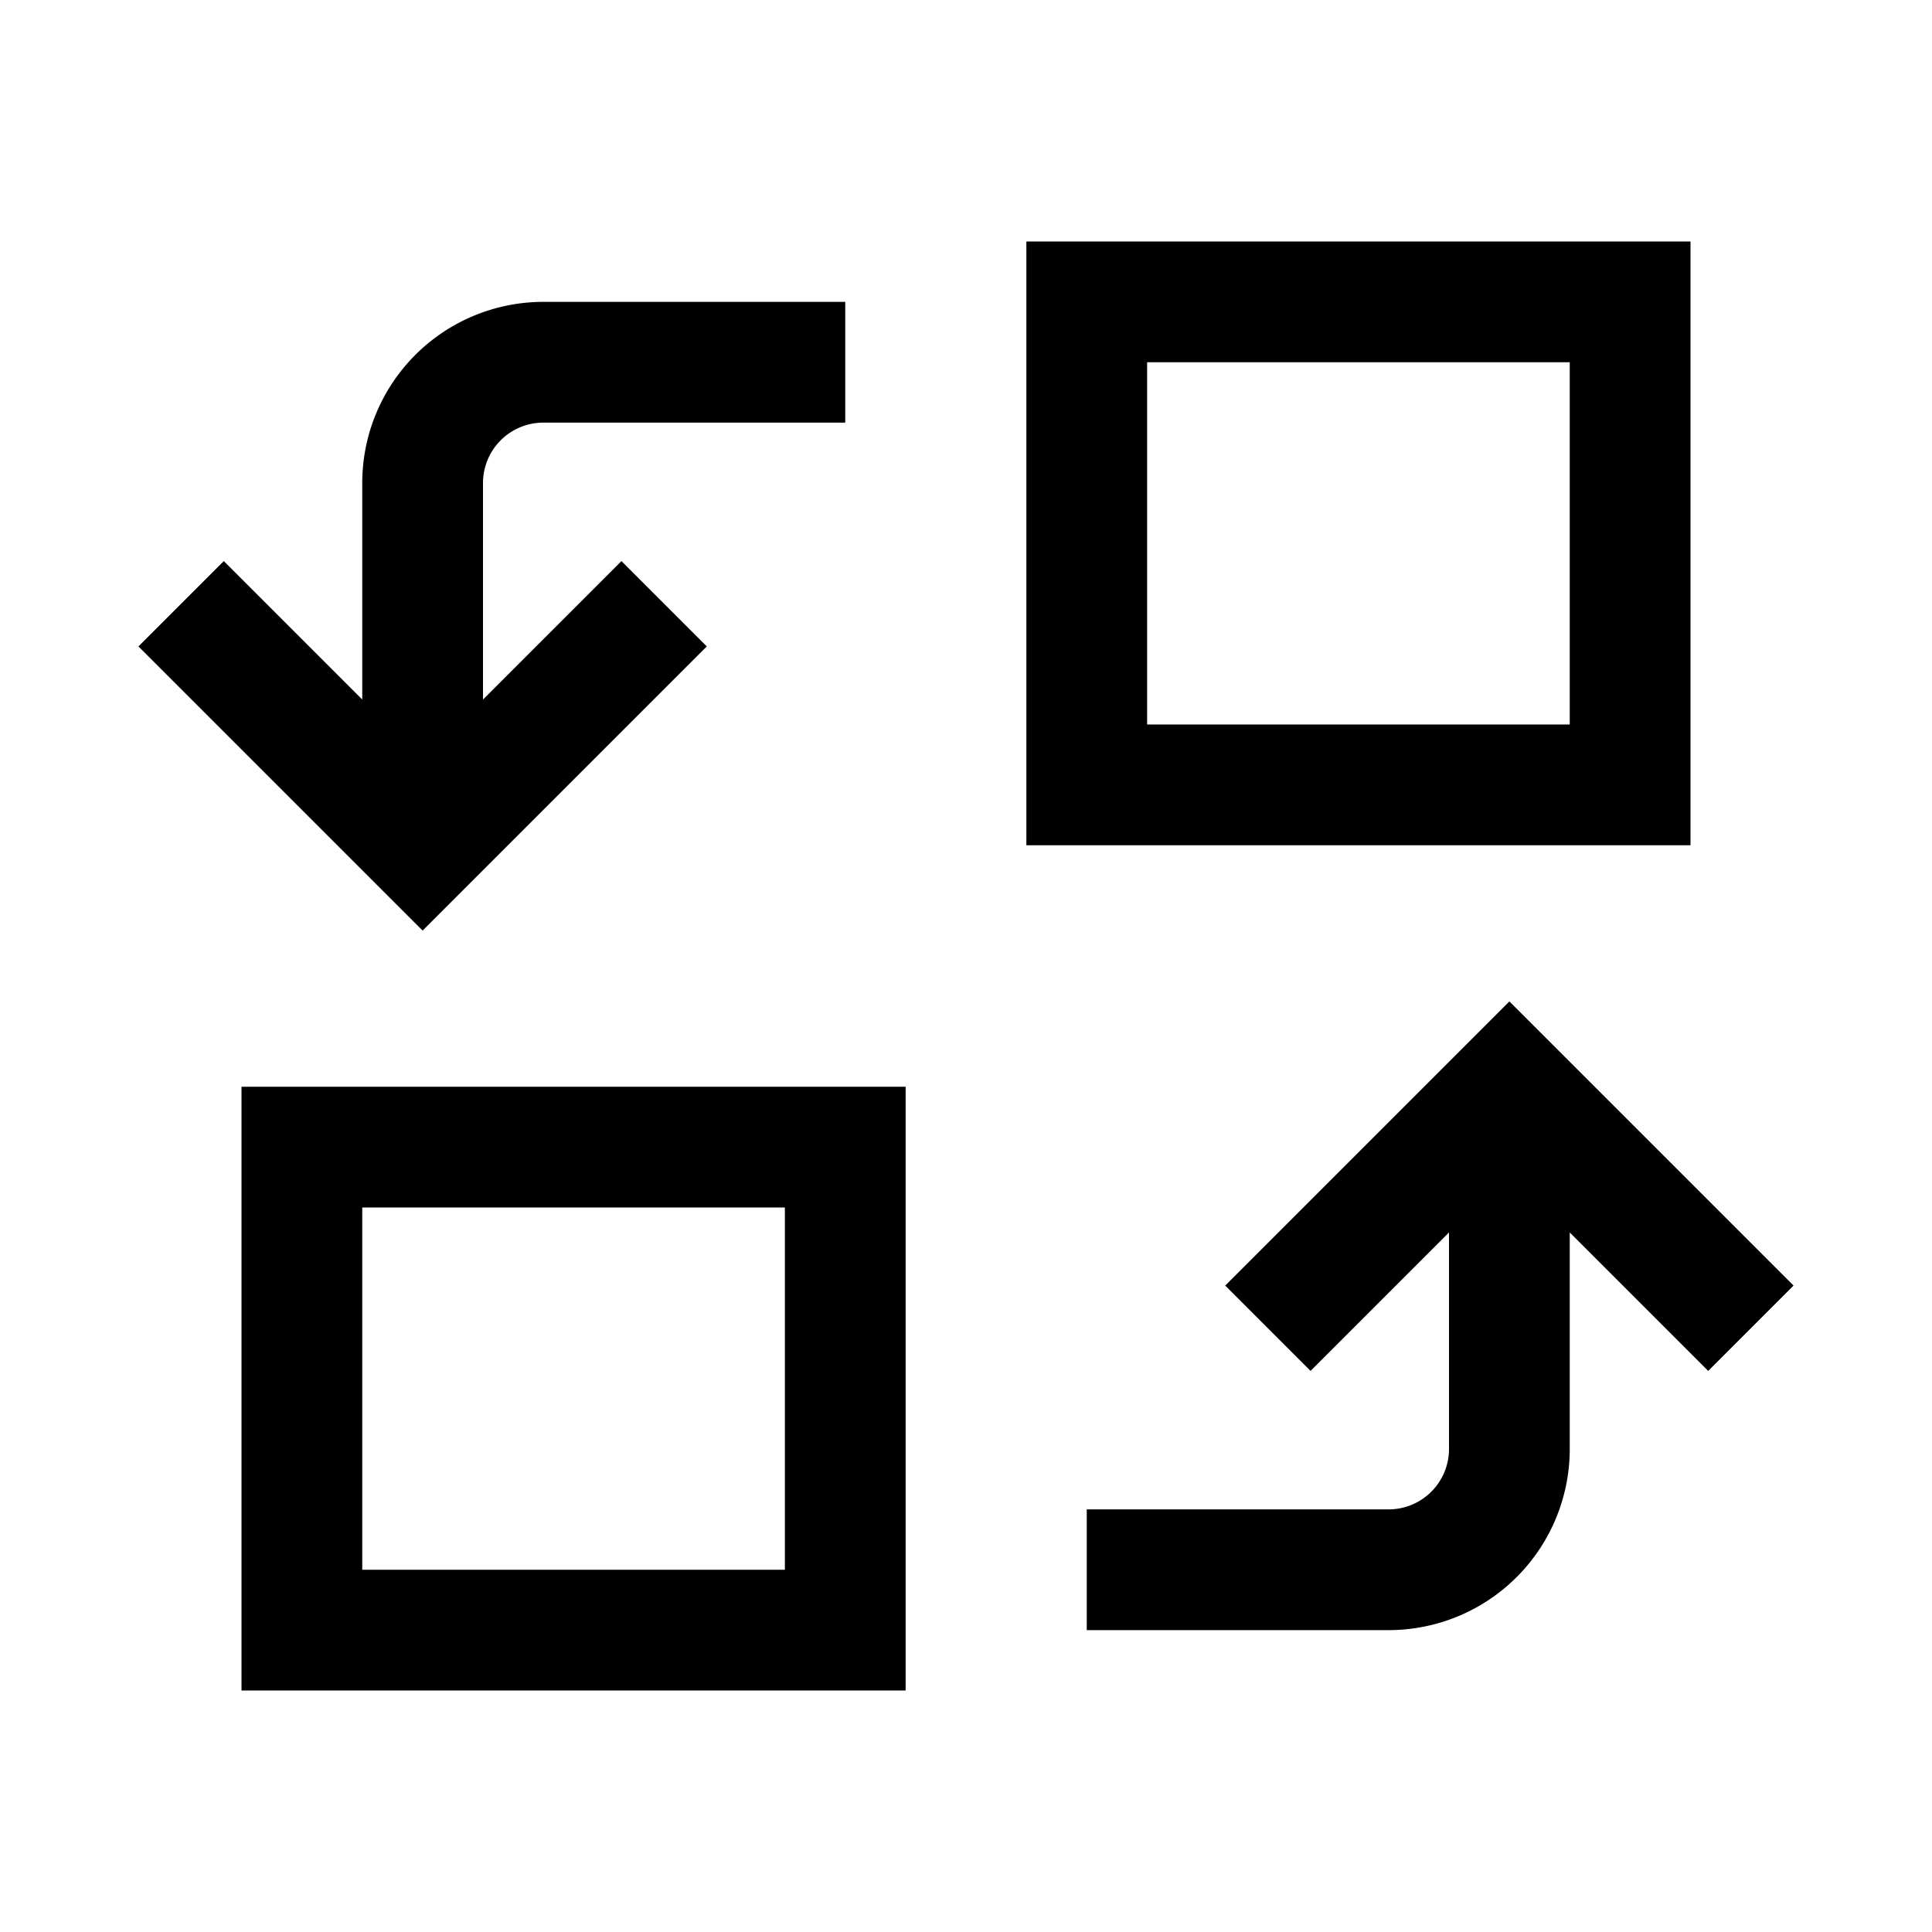
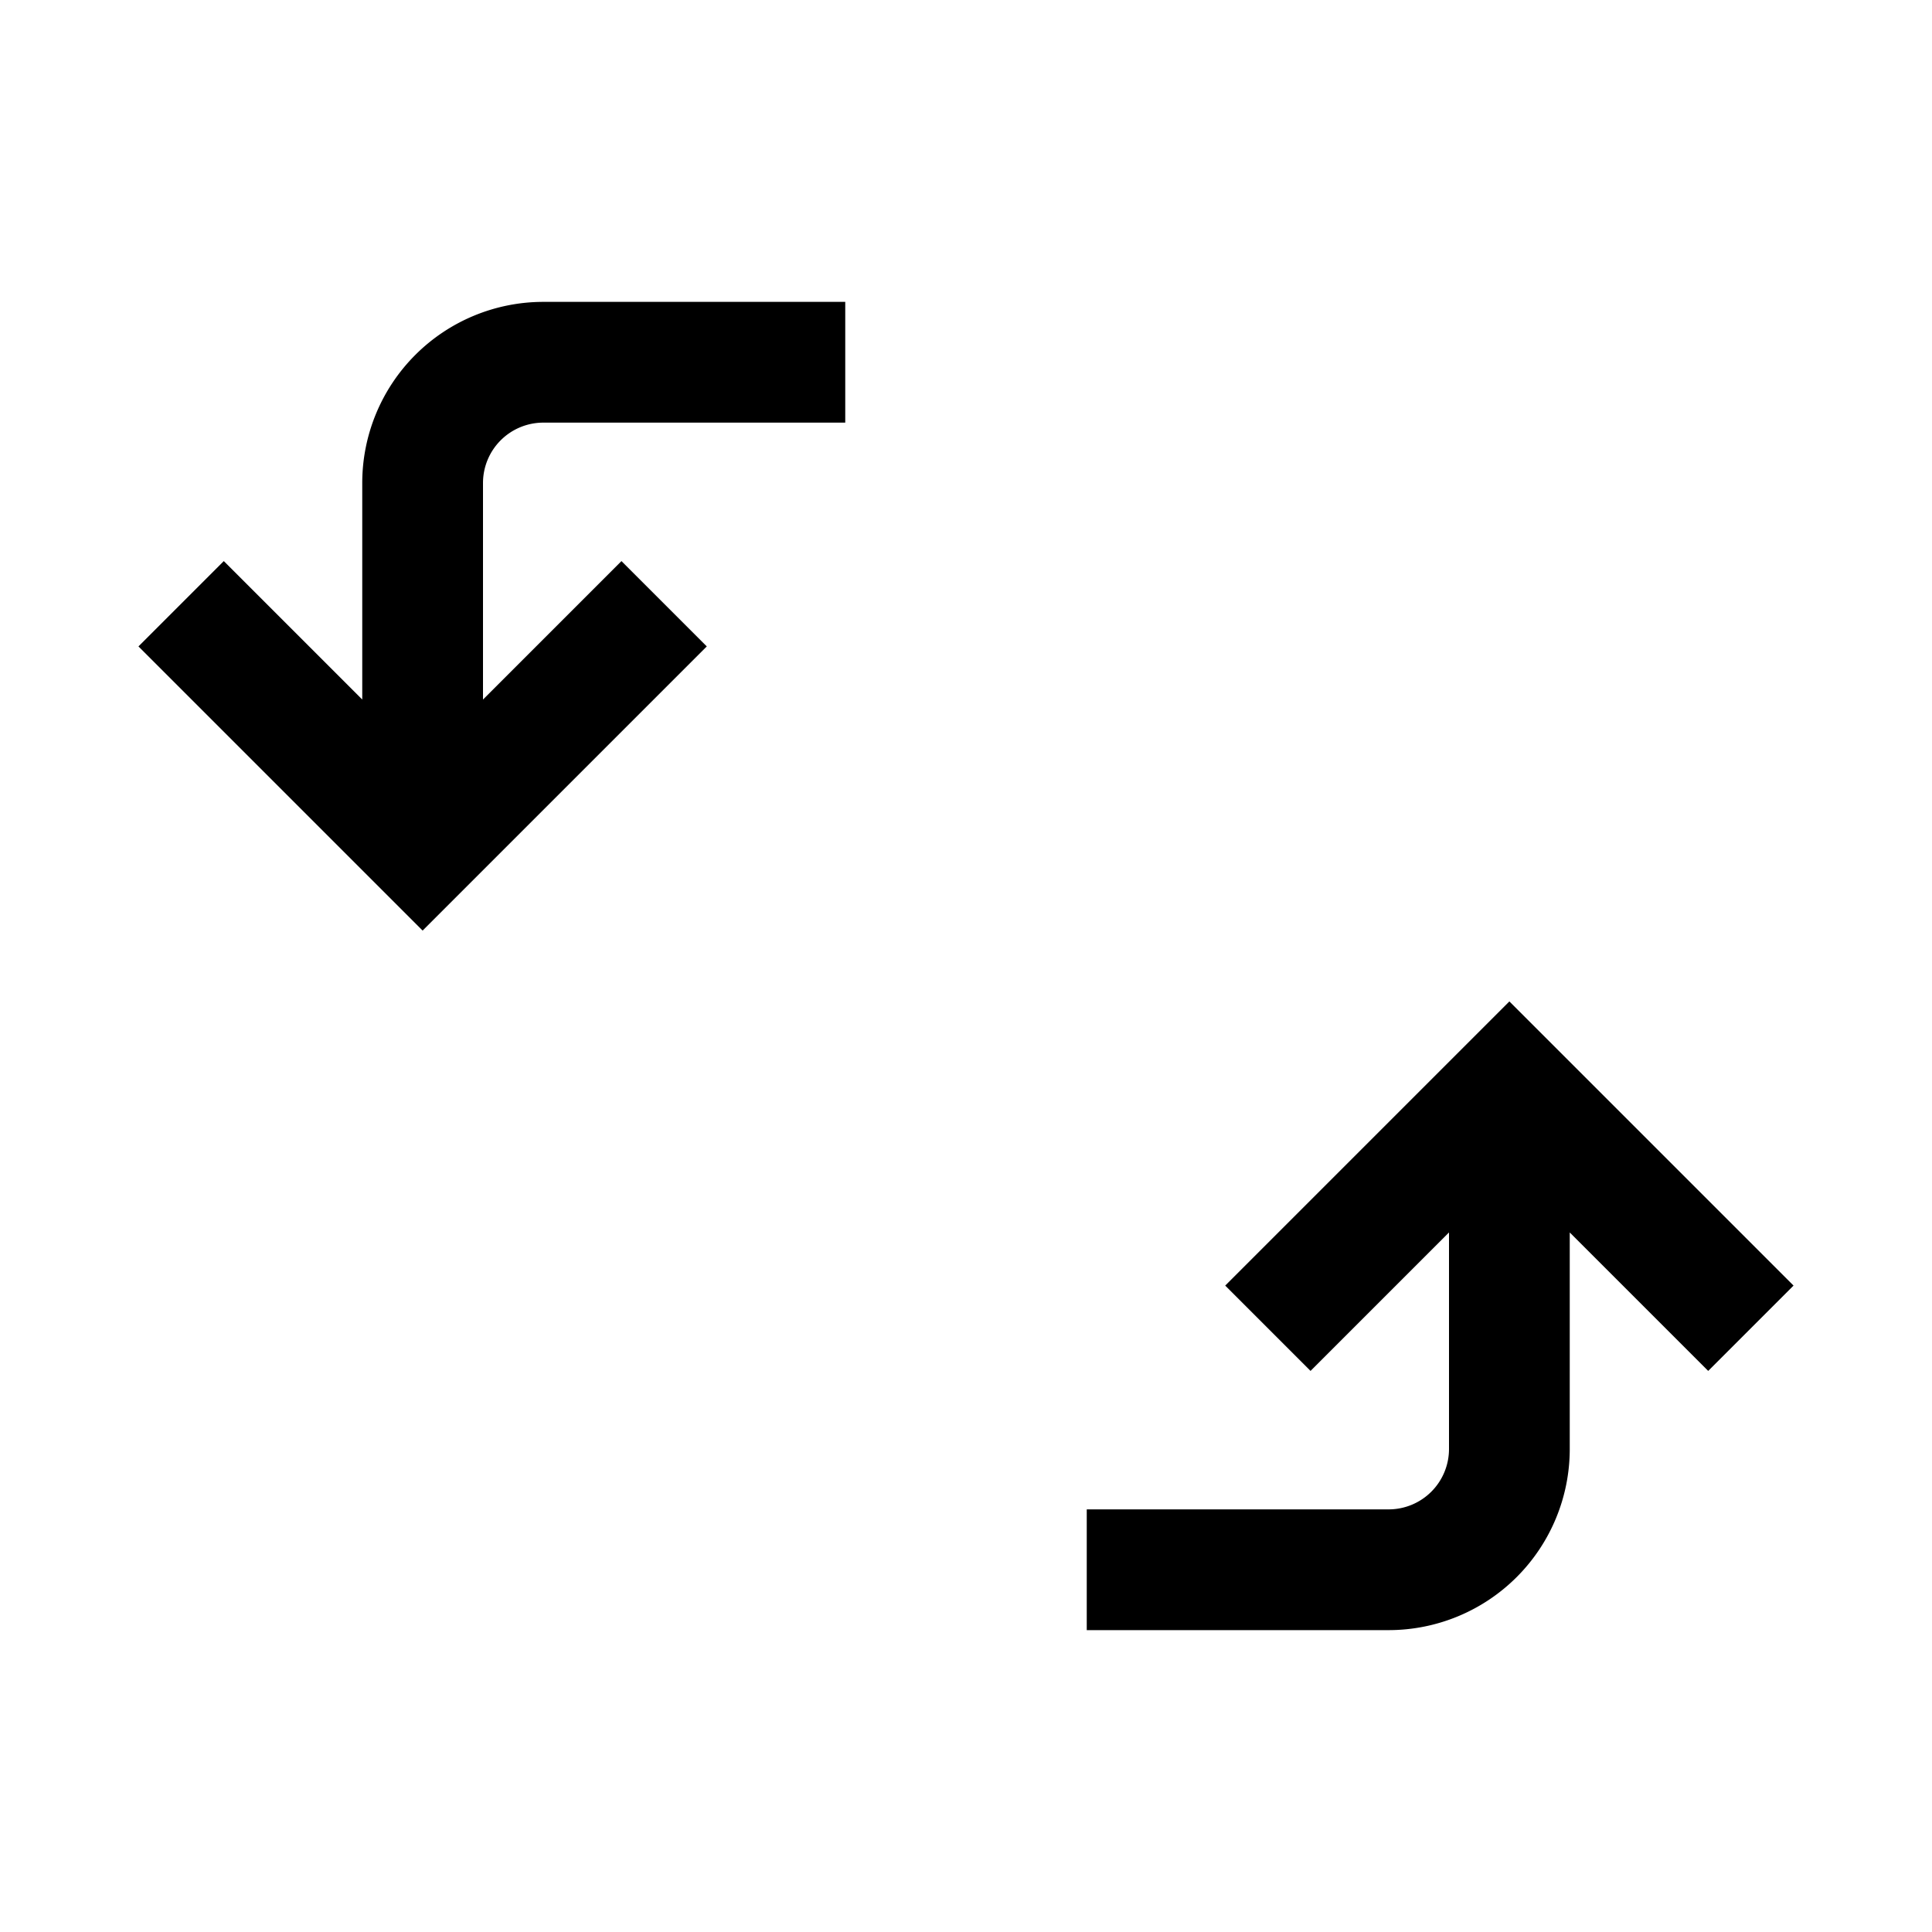
<svg xmlns="http://www.w3.org/2000/svg" viewBox="0 0 24 24">
-   <path fill-rule="evenodd" d="M12.75 3H21v7.5h-8.25zm1.5 6h5.25V4.5h-5.25zm-3 12H3v-7.5h8.25zm-1.5-6H4.5v4.5h5.25z" clip-rule="evenodd" />
  <path d="M8.78 8.03 7.72 6.97 6 8.69V6a.75.75 0 0 1 .75-.75h3.75v-1.5H6.75A2.25 2.25 0 0 0 4.5 6v2.69L2.78 6.97 1.72 8.03l3.53 3.53zm9.97 4.41 3.53 3.53-1.06 1.06-1.72-1.72V18a2.25 2.25 0 0 1-2.25 2.25H13.5v-1.5h3.75A.75.75 0 0 0 18 18v-2.69l-1.72 1.72-1.06-1.06z" />
</svg>